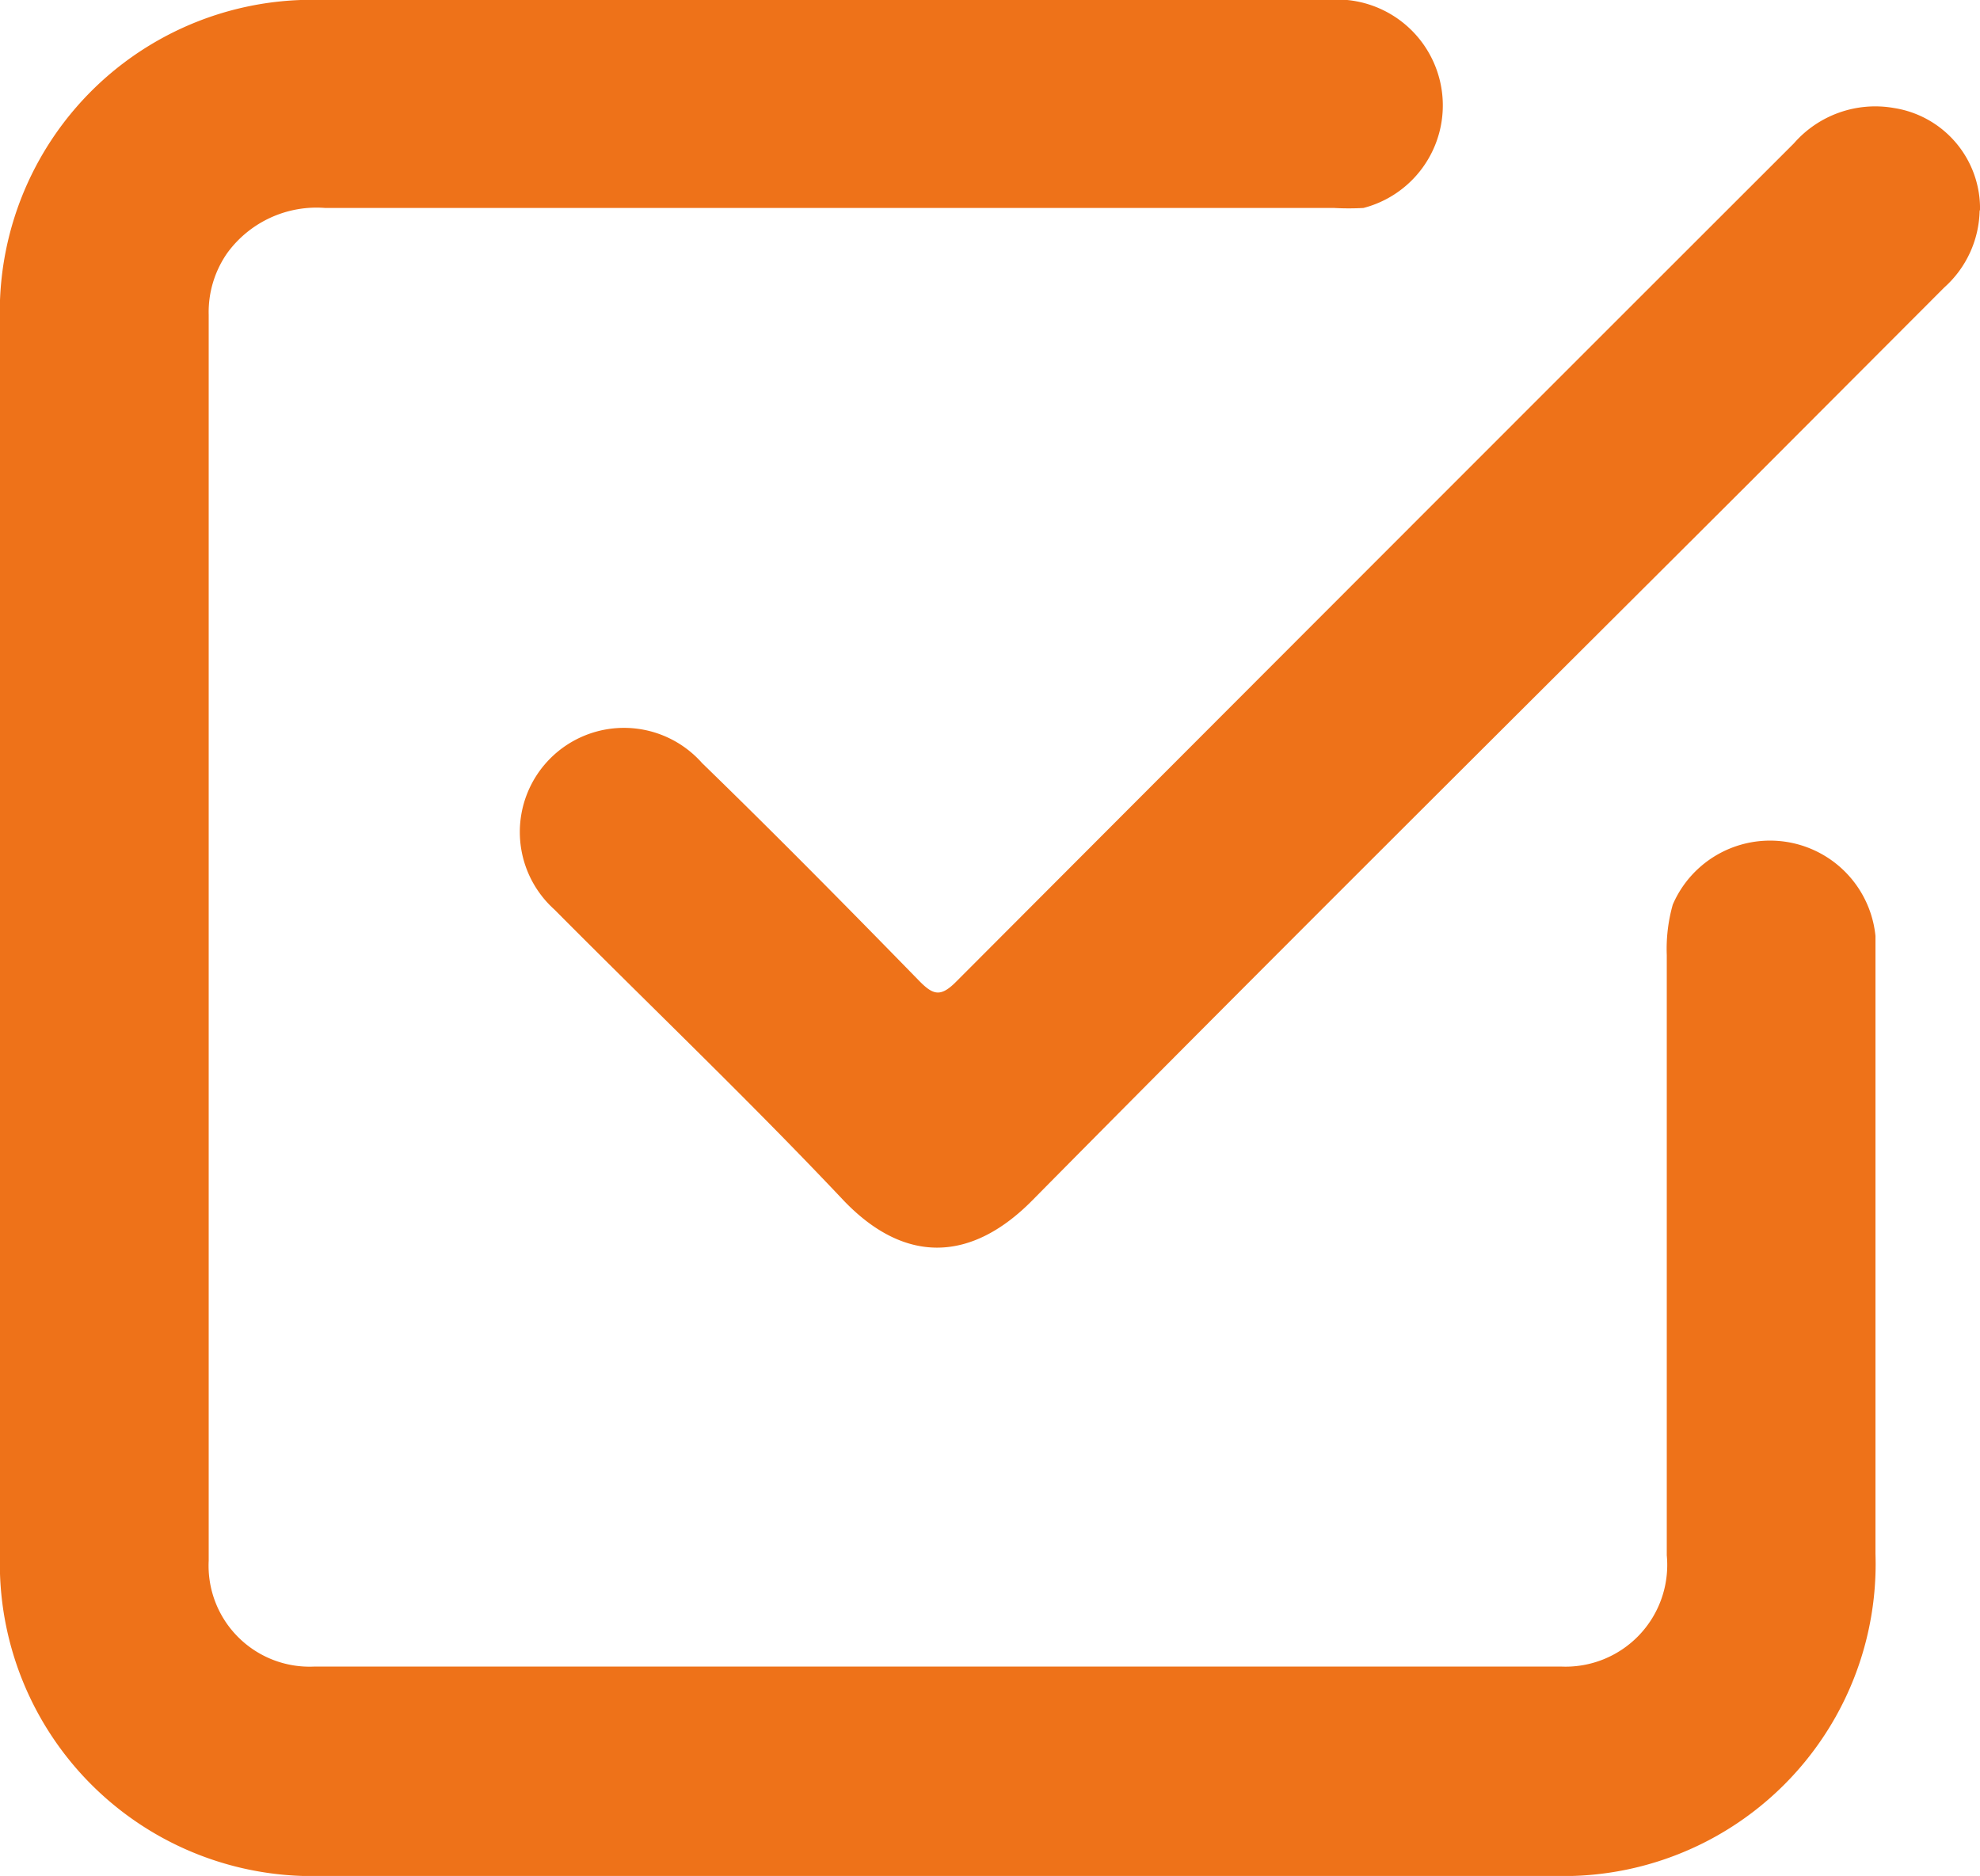
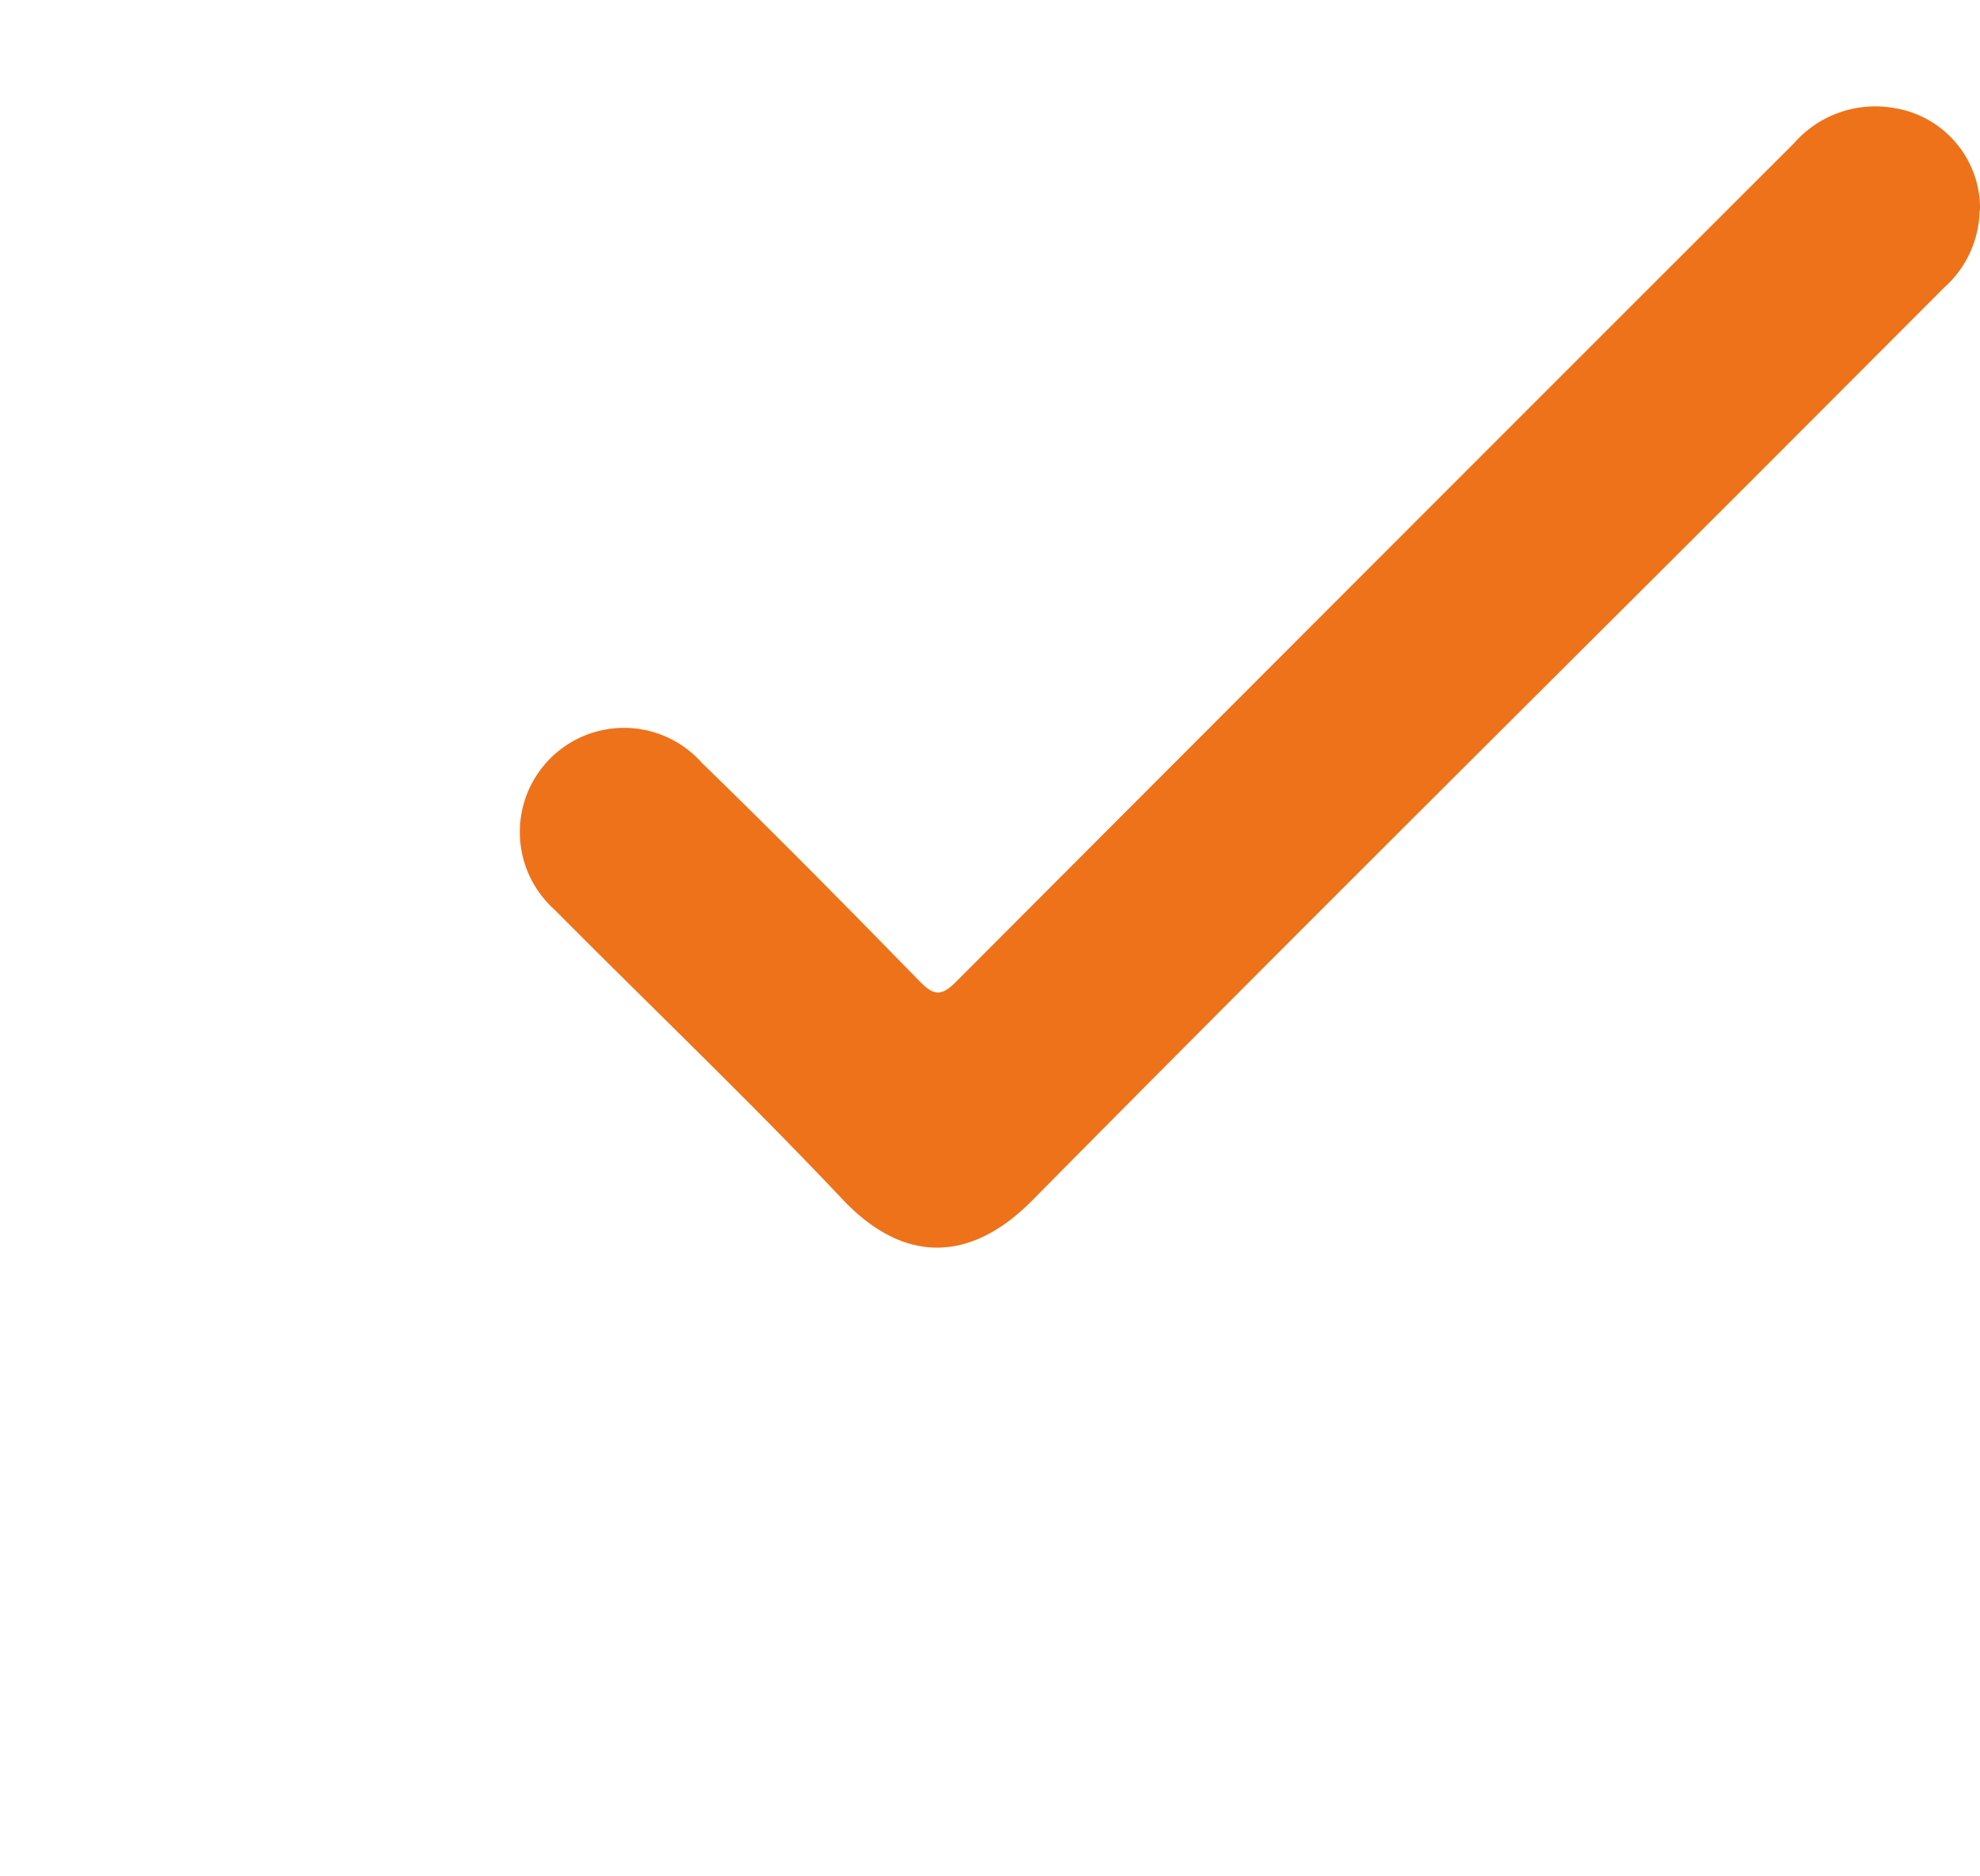
<svg xmlns="http://www.w3.org/2000/svg" viewBox="0 0 56.07 53.13">
  <defs>
    <style>.cls-1{fill:#ee7219;}</style>
  </defs>
  <title>tag</title>
  <g id="Capa_2" data-name="Capa 2">
    <g id="Capa_1-2" data-name="Capa 1">
-       <path class="cls-1" d="M0,26.52V9.16A8.84,8.84,0,0,1,9.15,0h29a3,3,0,0,1,.46,5.89,7.61,7.61,0,0,1-.83,0q-14.28,0-28.57,0A3.13,3.13,0,0,0,6.44,7.16a2.92,2.92,0,0,0-.53,1.76q0,17.64,0,35.28a2.86,2.86,0,0,0,3,3H44.2a2.88,2.88,0,0,0,3-3.15c0-5.67,0-11.34,0-17a4.6,4.6,0,0,1,.17-1.43,3,3,0,0,1,5.74.89c0,1.63,0,3.27,0,4.91,0,4.2,0,8.39,0,12.59A8.84,8.84,0,0,1,44,53.13H9.14A8.85,8.85,0,0,1,0,44V26.52Z" />
      <path class="cls-1" d="M56.06,5.94a3,3,0,0,1-1,2.2L49.5,13.71C42.73,20.47,35.94,27.21,29.23,34c-1.68,1.7-3.56,1.86-5.34,0-2.66-2.82-5.46-5.49-8.19-8.24a2.95,2.95,0,1,1,4.18-4.15c2.06,2,4.12,4.09,6.15,6.17.41.42.62.46,1.07,0Q38.94,15.91,50.8,4.06a3.06,3.06,0,0,1,2.84-1,2.88,2.88,0,0,1,2.43,2.92Z" />
    </g>
  </g>
</svg>